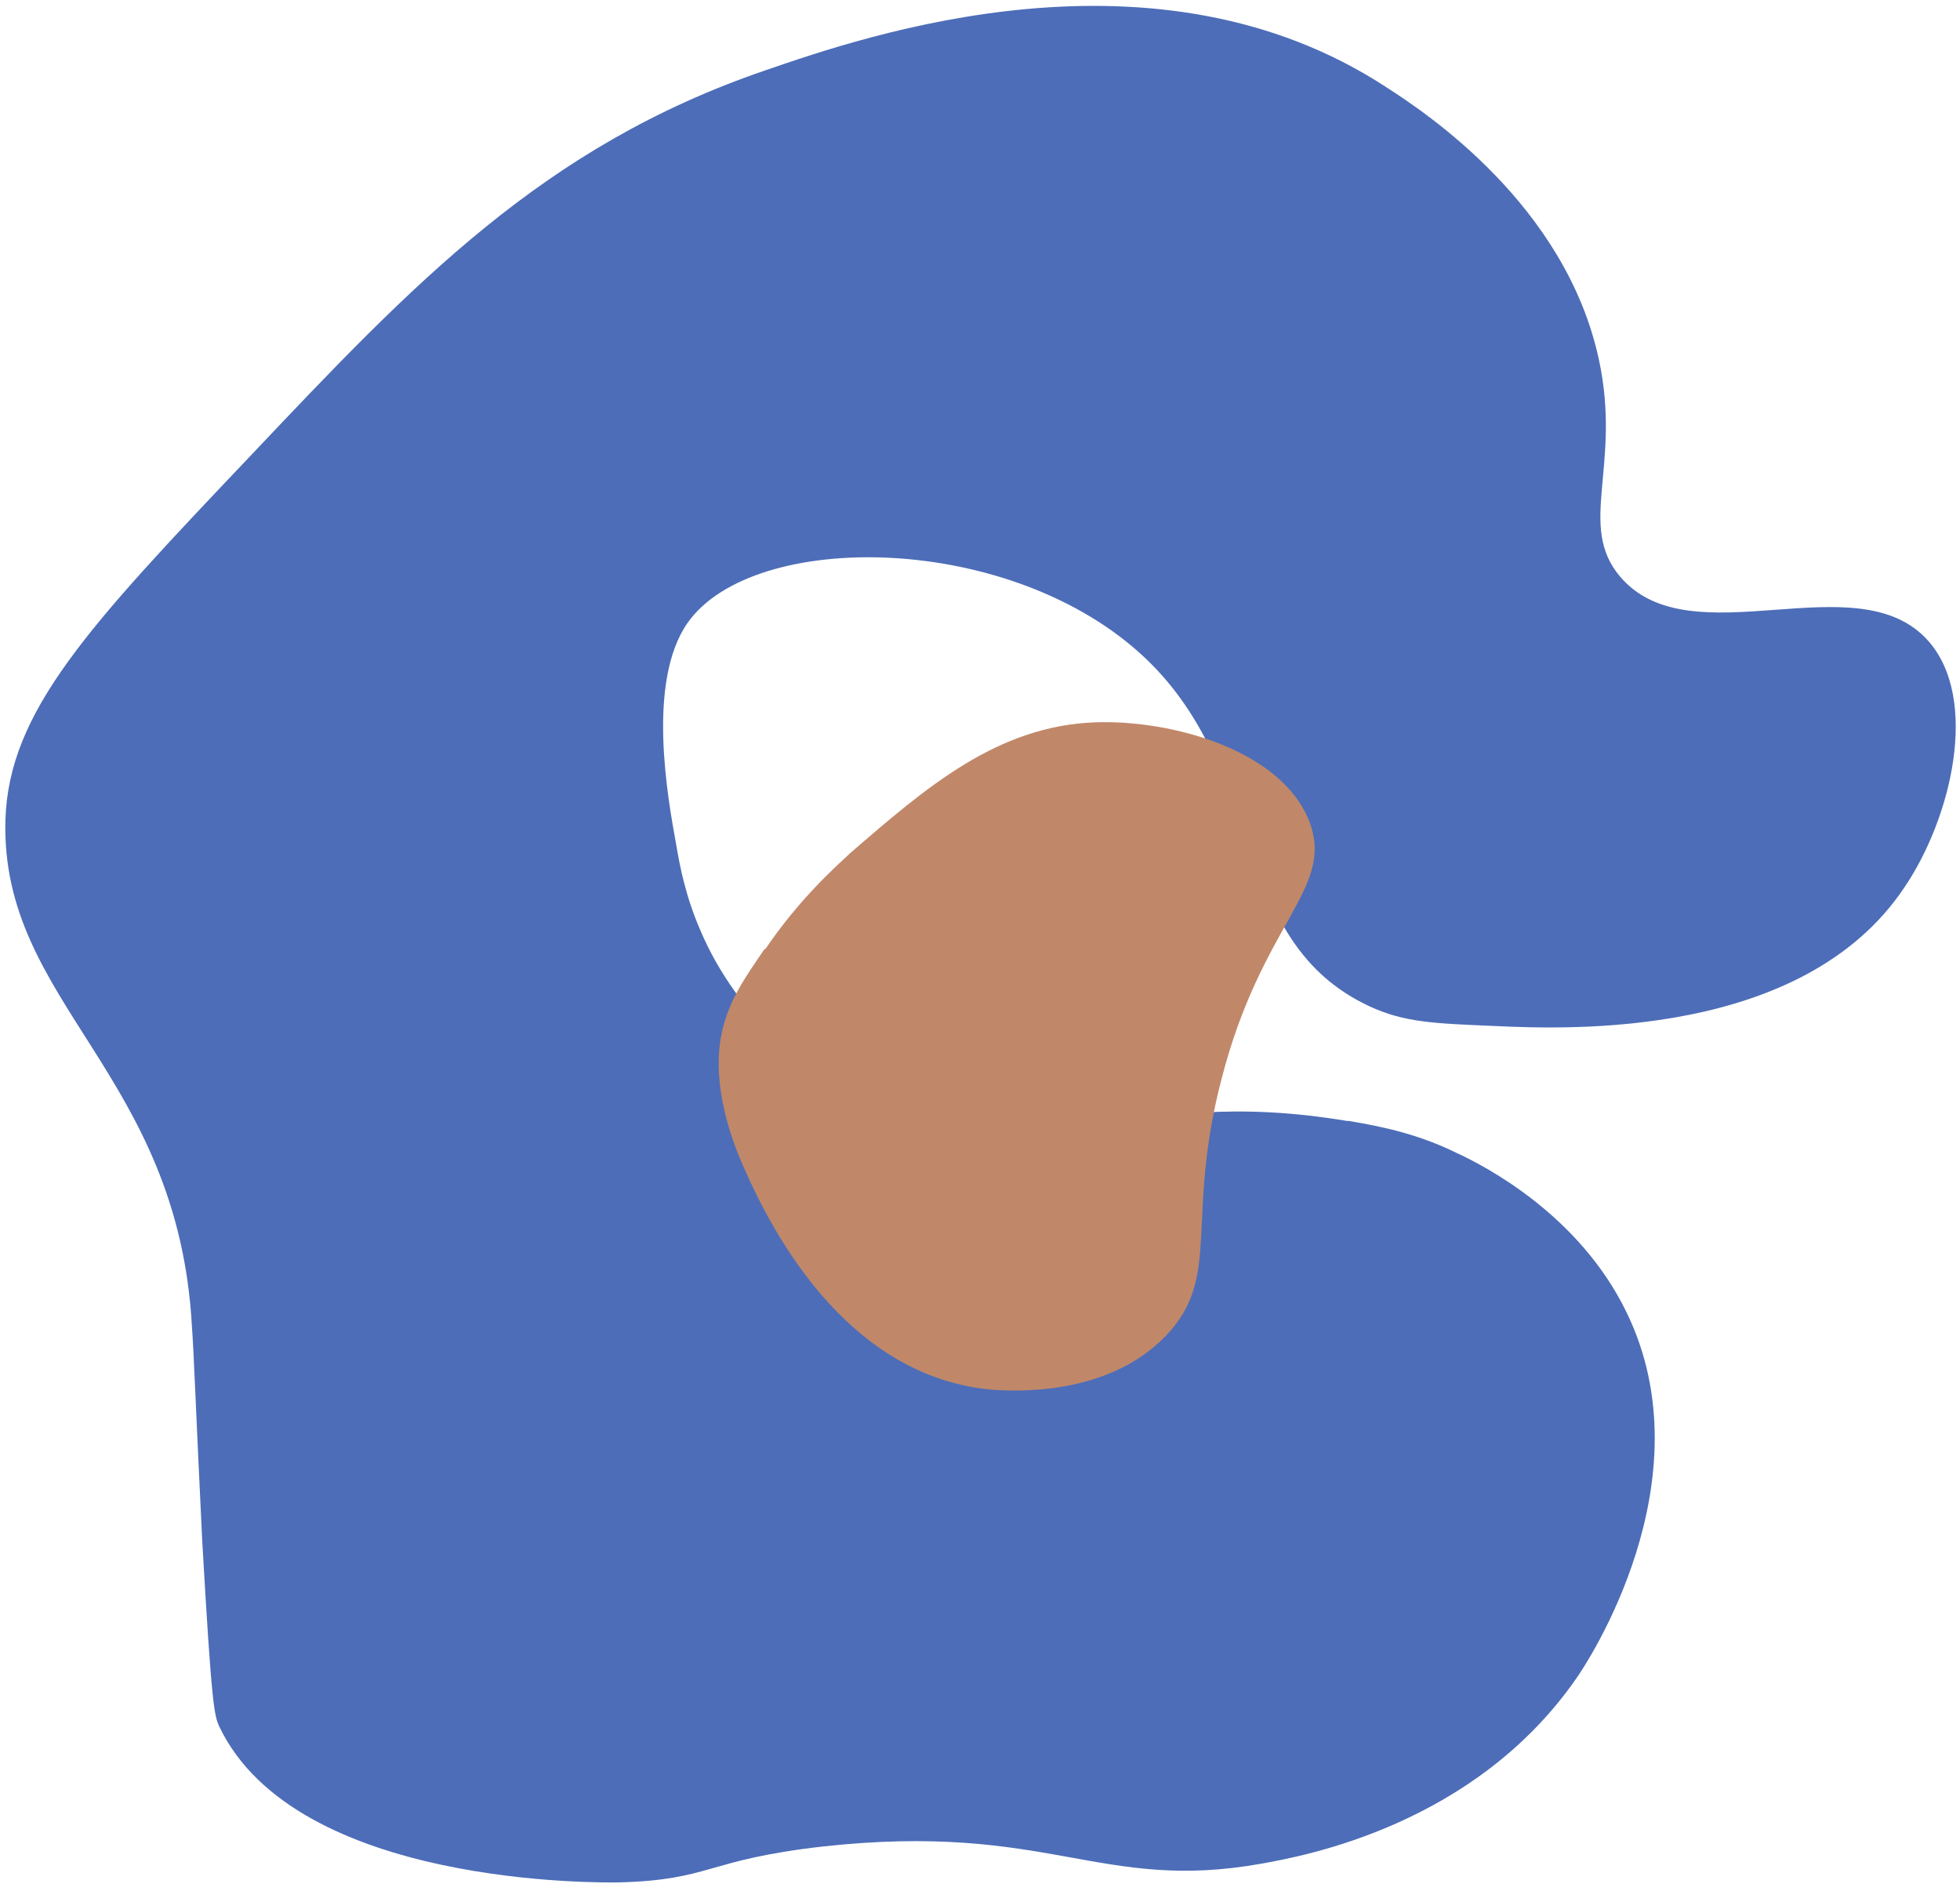
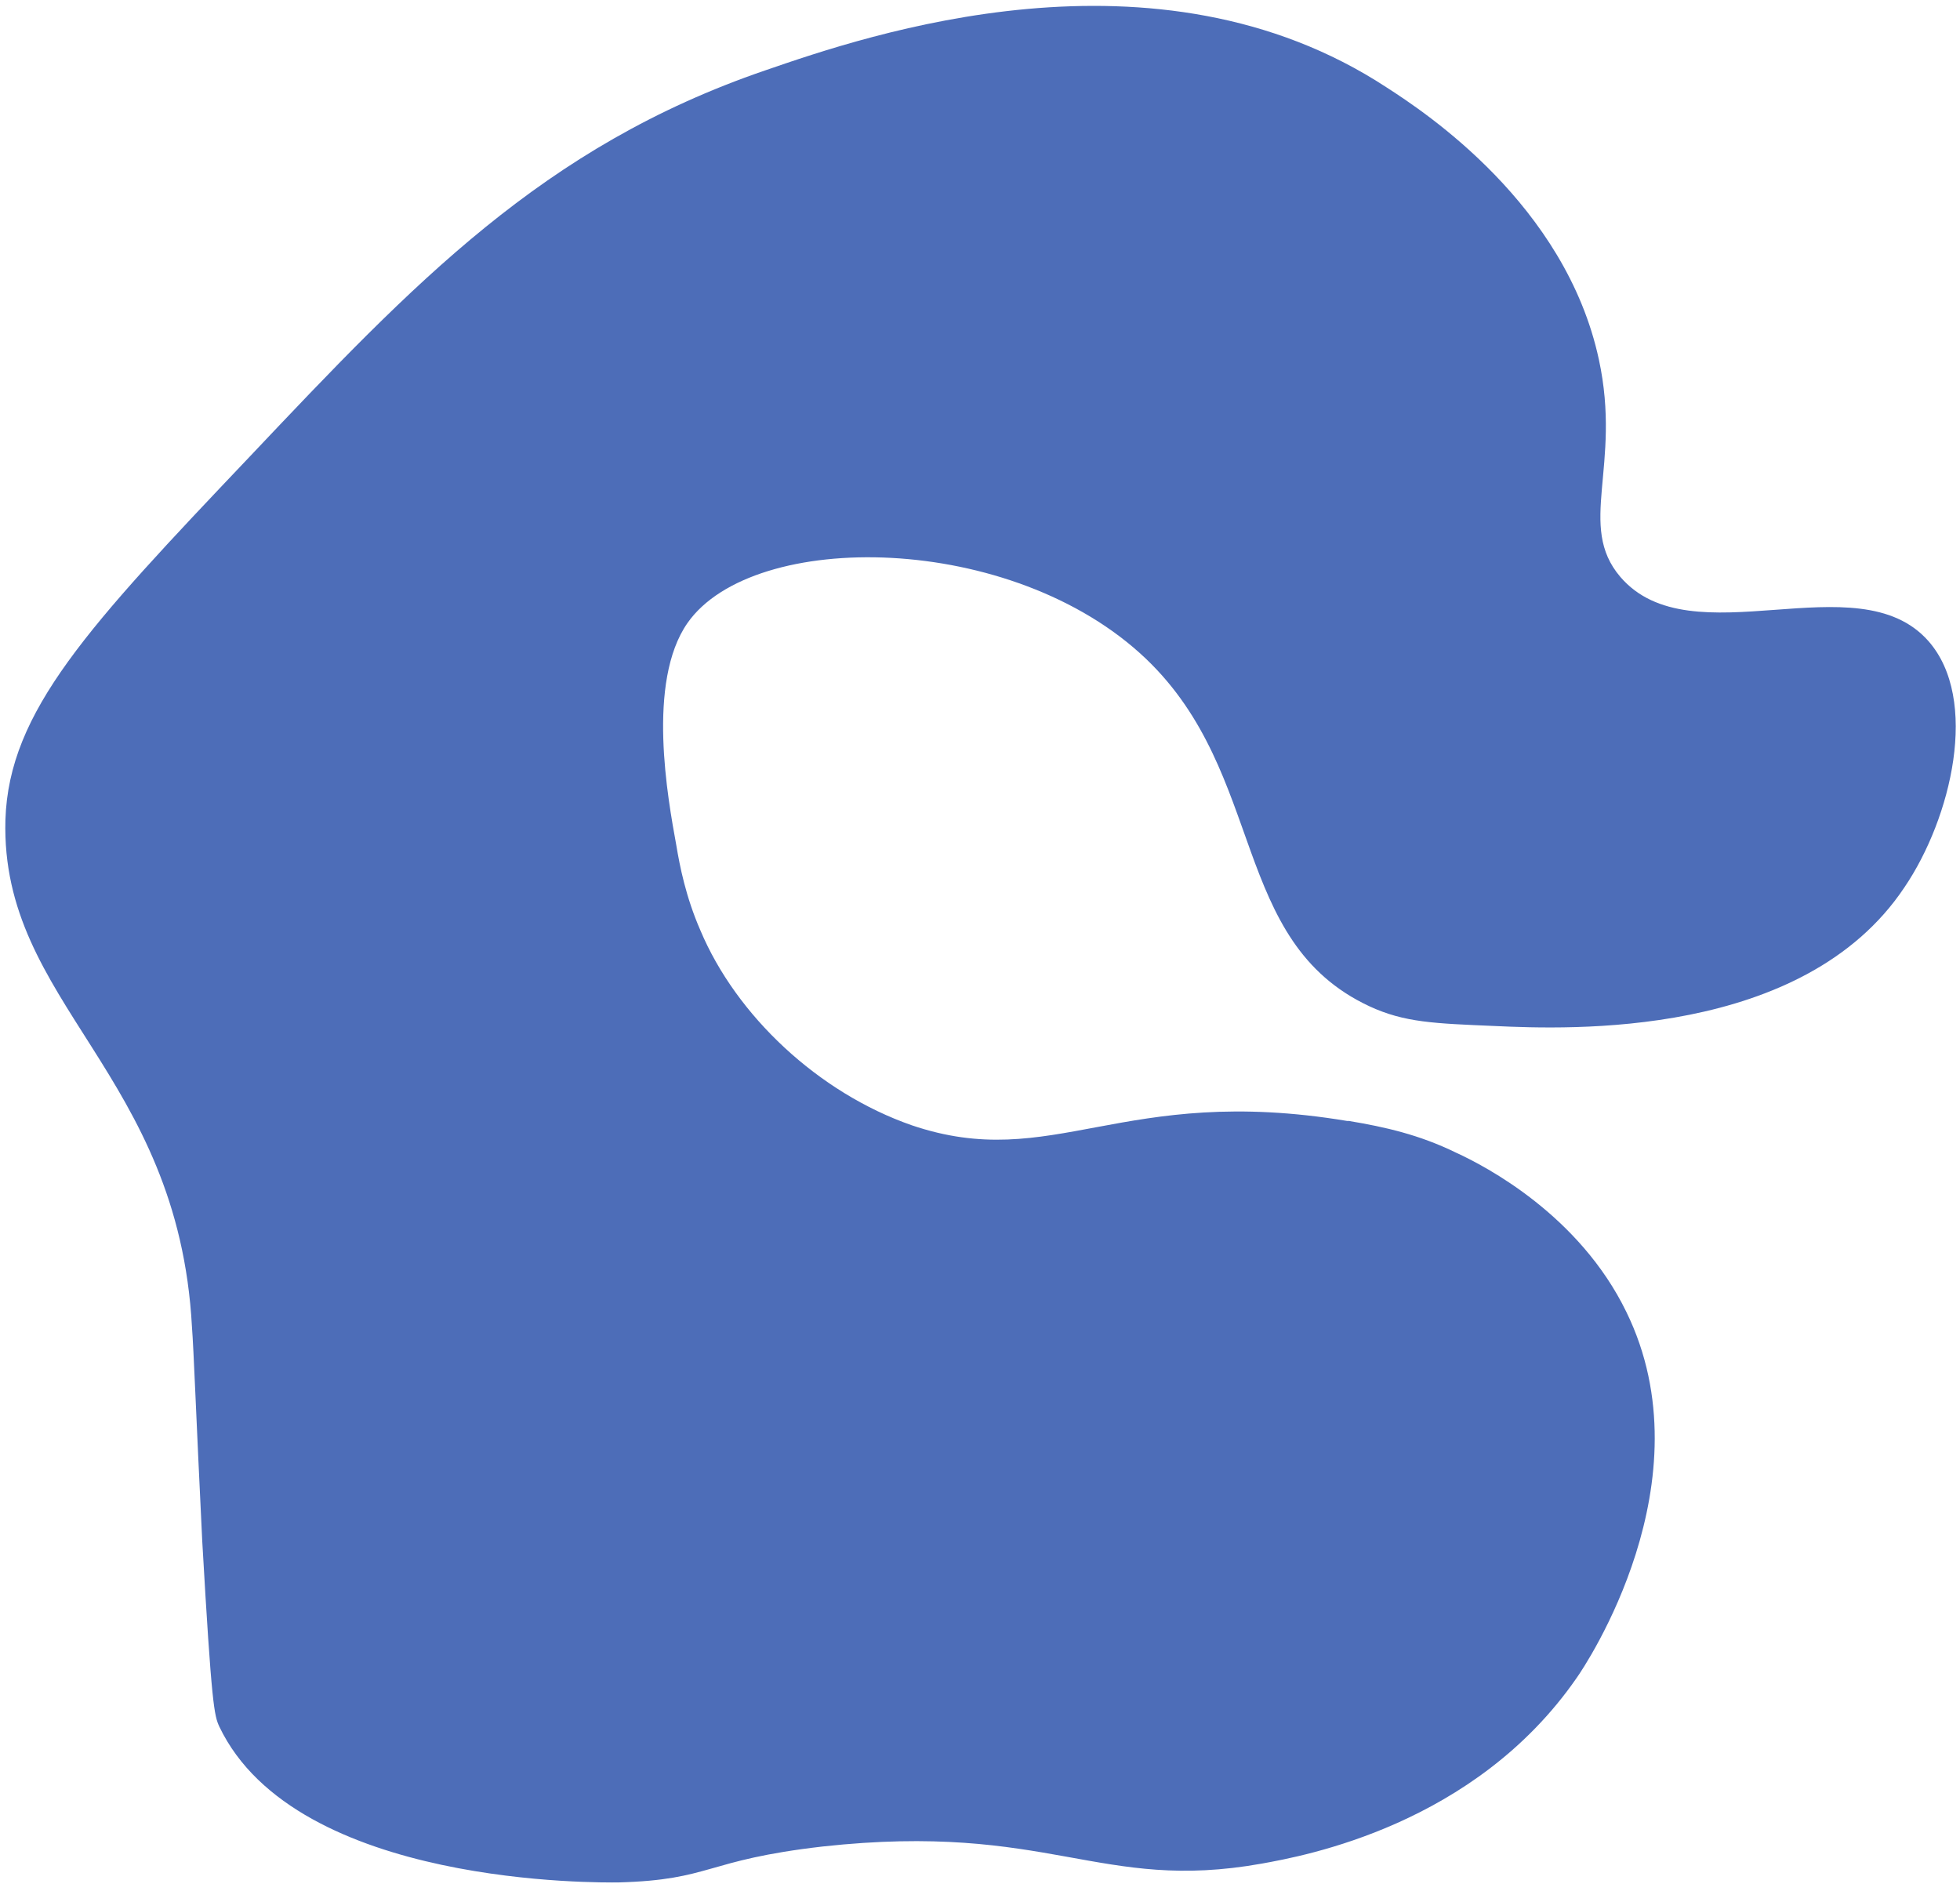
<svg xmlns="http://www.w3.org/2000/svg" width="199" height="192" viewBox="0 0 199 192" fill="none">
  <path d="M136.964 113.814C140.613 114.422 144.089 115.204 147.825 117.028C150.866 118.418 160.337 123.369 165.116 133.185C173.544 150.385 160.945 169.148 160.076 170.364C149.736 185.305 132.446 188.433 128.101 189.215C111.593 192.168 106.553 184.958 83.528 187.477C71.45 188.867 72.319 190.865 62.761 191.126C61.198 191.126 30.092 191.647 22.272 175.316C21.75 174.186 21.49 173.231 20.534 156.466C19.926 144.131 19.665 136.921 19.491 134.749C18.101 108.862 0.028 101.913 0.55 83.237C0.897 72.204 8.978 63.605 25.313 46.405C41.995 28.771 55.115 14.872 77.706 7.141C88.046 3.579 117.327 -6.497 140.787 8.878C144.697 11.397 158.947 20.779 162.335 36.502C164.681 47.36 160.076 53.354 164.507 58.566C171.719 66.992 188.575 56.916 195.787 65.081C201 70.988 198.133 83.063 193.354 90.099C183.101 105.474 159.294 104.519 151.735 104.171C145.653 103.911 142.612 103.824 139.049 102.174C124.886 95.572 128.623 78.633 116.371 66.906C102.817 53.962 76.49 53.702 69.799 63.257C65.629 69.251 67.801 81.065 68.67 85.843C69.017 87.927 69.626 91.055 71.103 94.442C74.752 103.129 83.093 110.947 92.564 114.248C106.901 119.113 113.852 109.991 136.79 113.814L136.964 113.814Z" fill="#4D6DB8" />
-   <path d="M77.71 96.356C81.185 91.231 84.834 88.016 86.311 86.627C94.044 79.938 101.256 73.683 111.248 73.336C118.894 73.075 130.19 76.115 132.97 83.499C135.49 90.275 128.105 93.662 124.021 109.559C120.285 123.892 124.108 129.626 118.373 135.619C112.465 141.787 102.994 141.266 100.648 141.092C84.487 139.615 77.014 121.895 75.277 117.986C72.149 110.602 73.018 106.172 73.278 104.869C73.973 101.654 75.537 99.396 77.623 96.356L77.71 96.356Z" fill="#C08869" />
</svg>